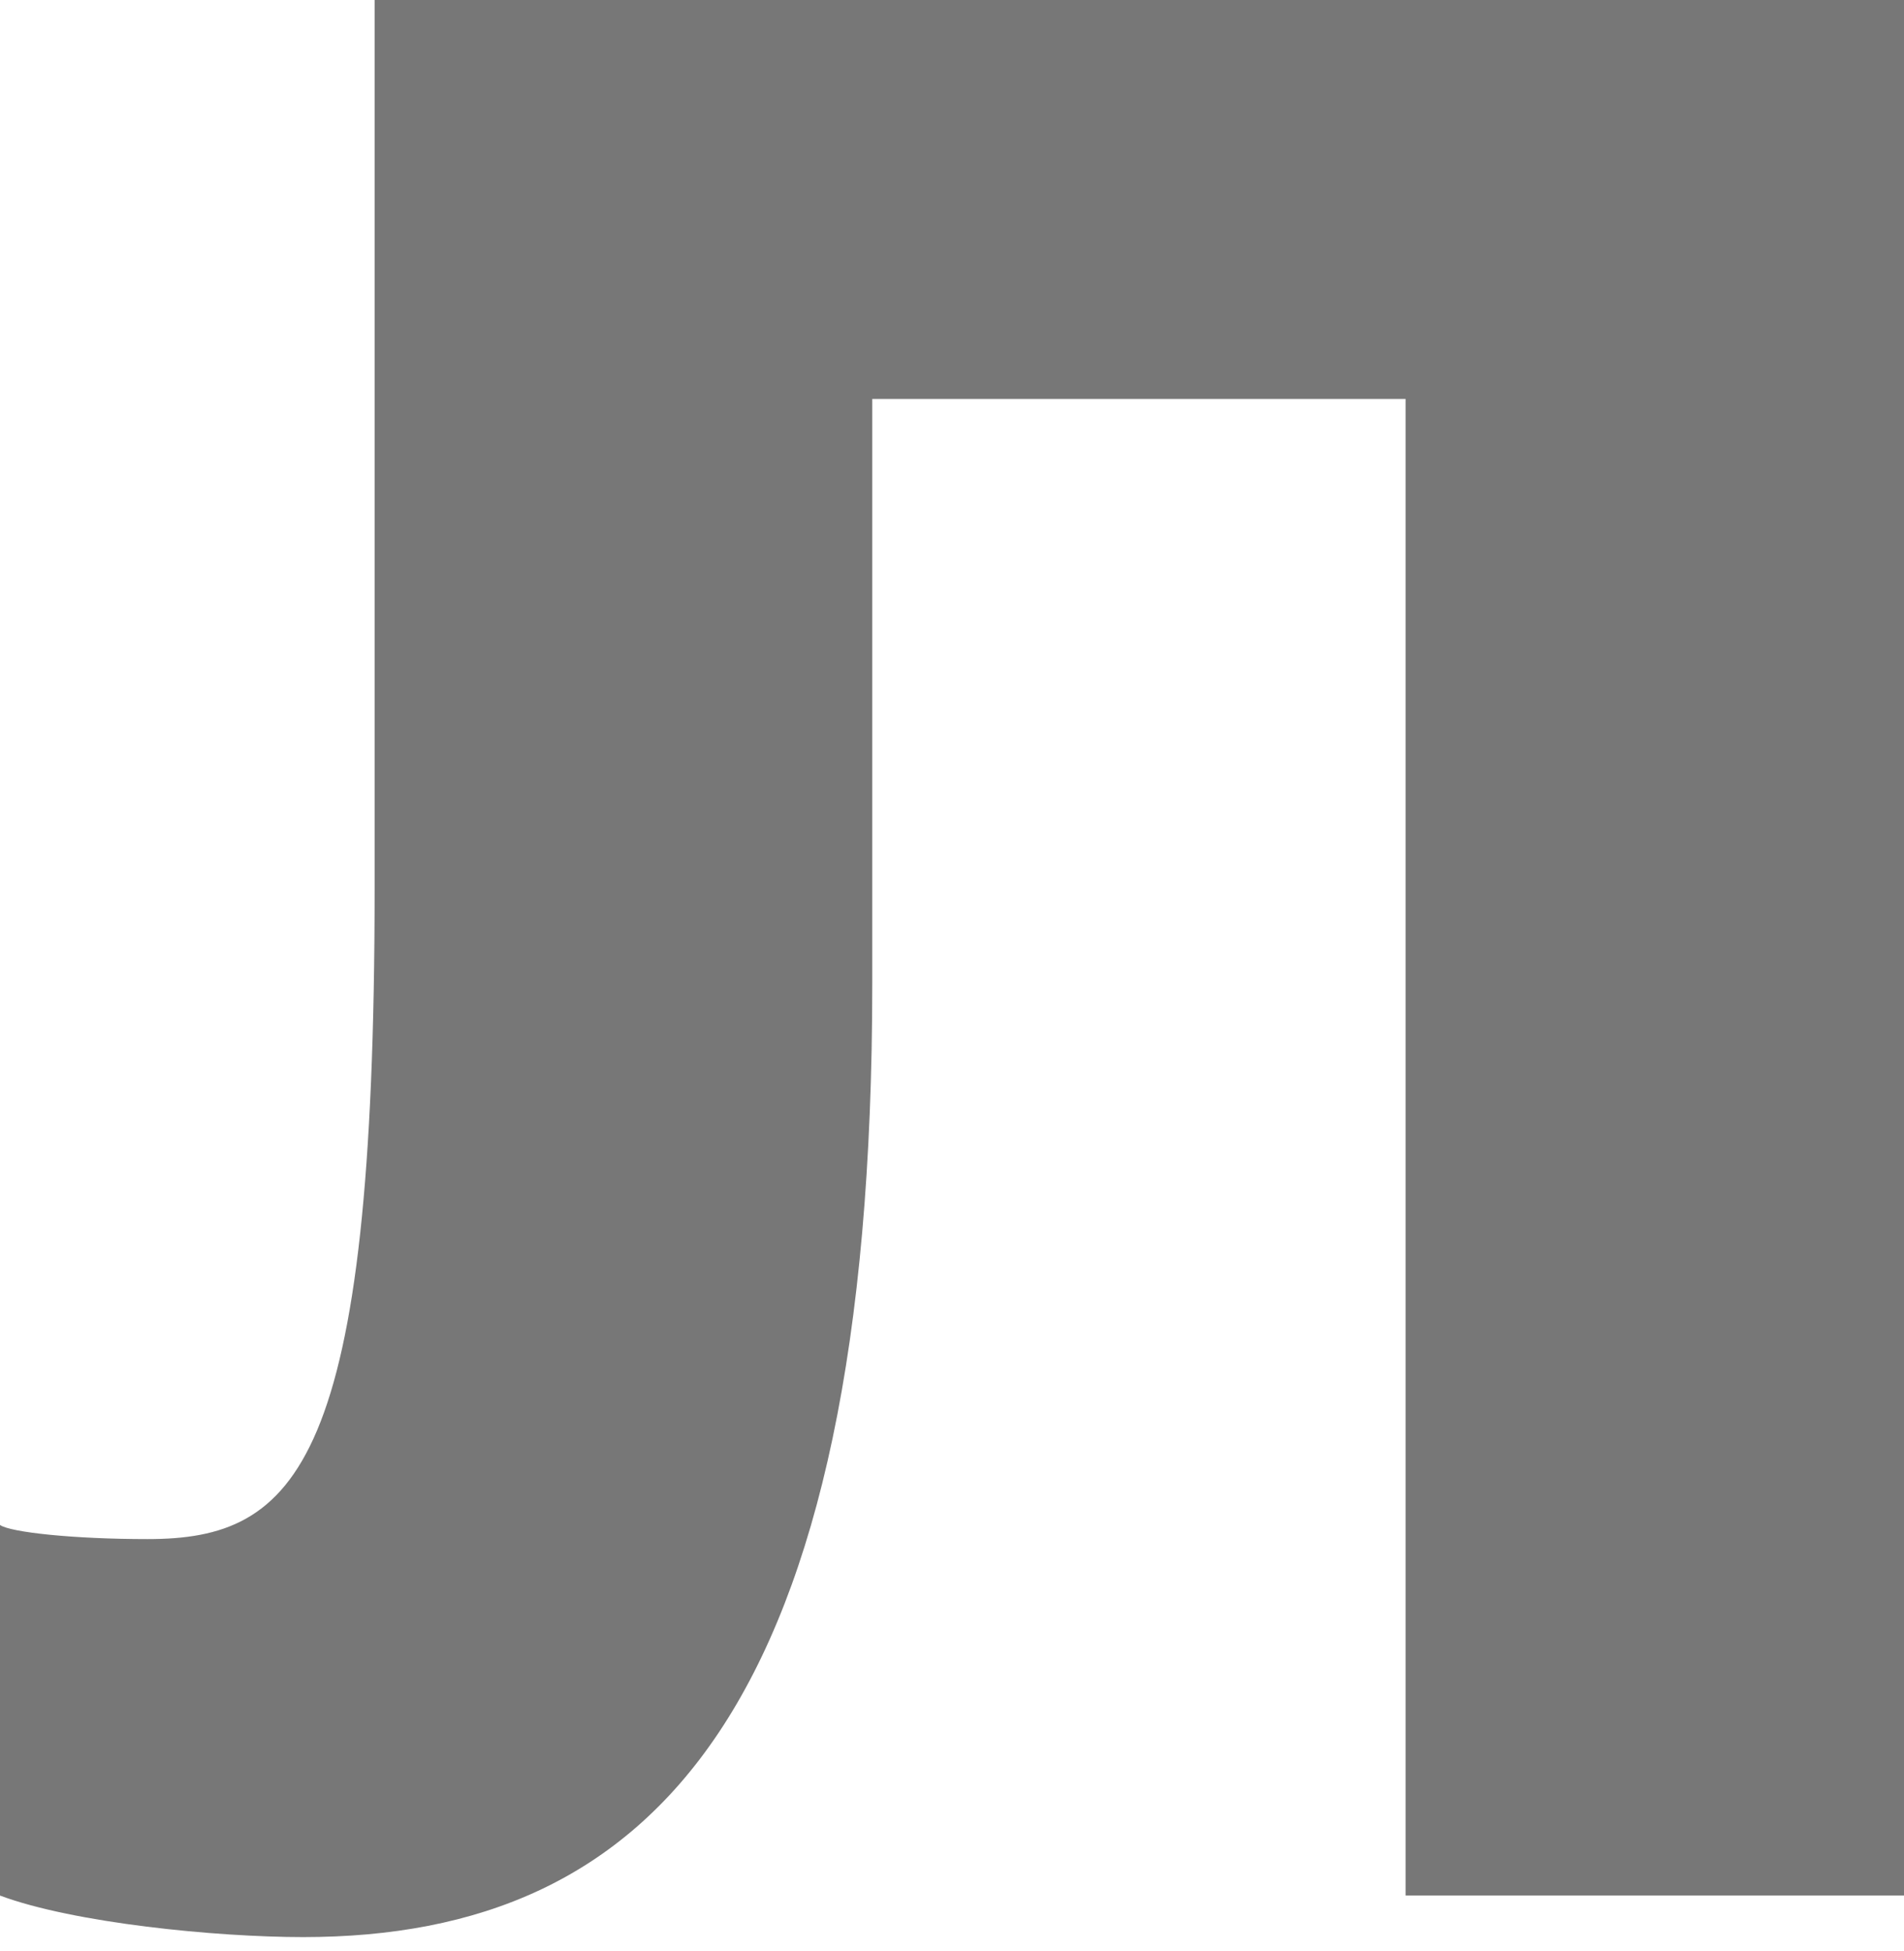
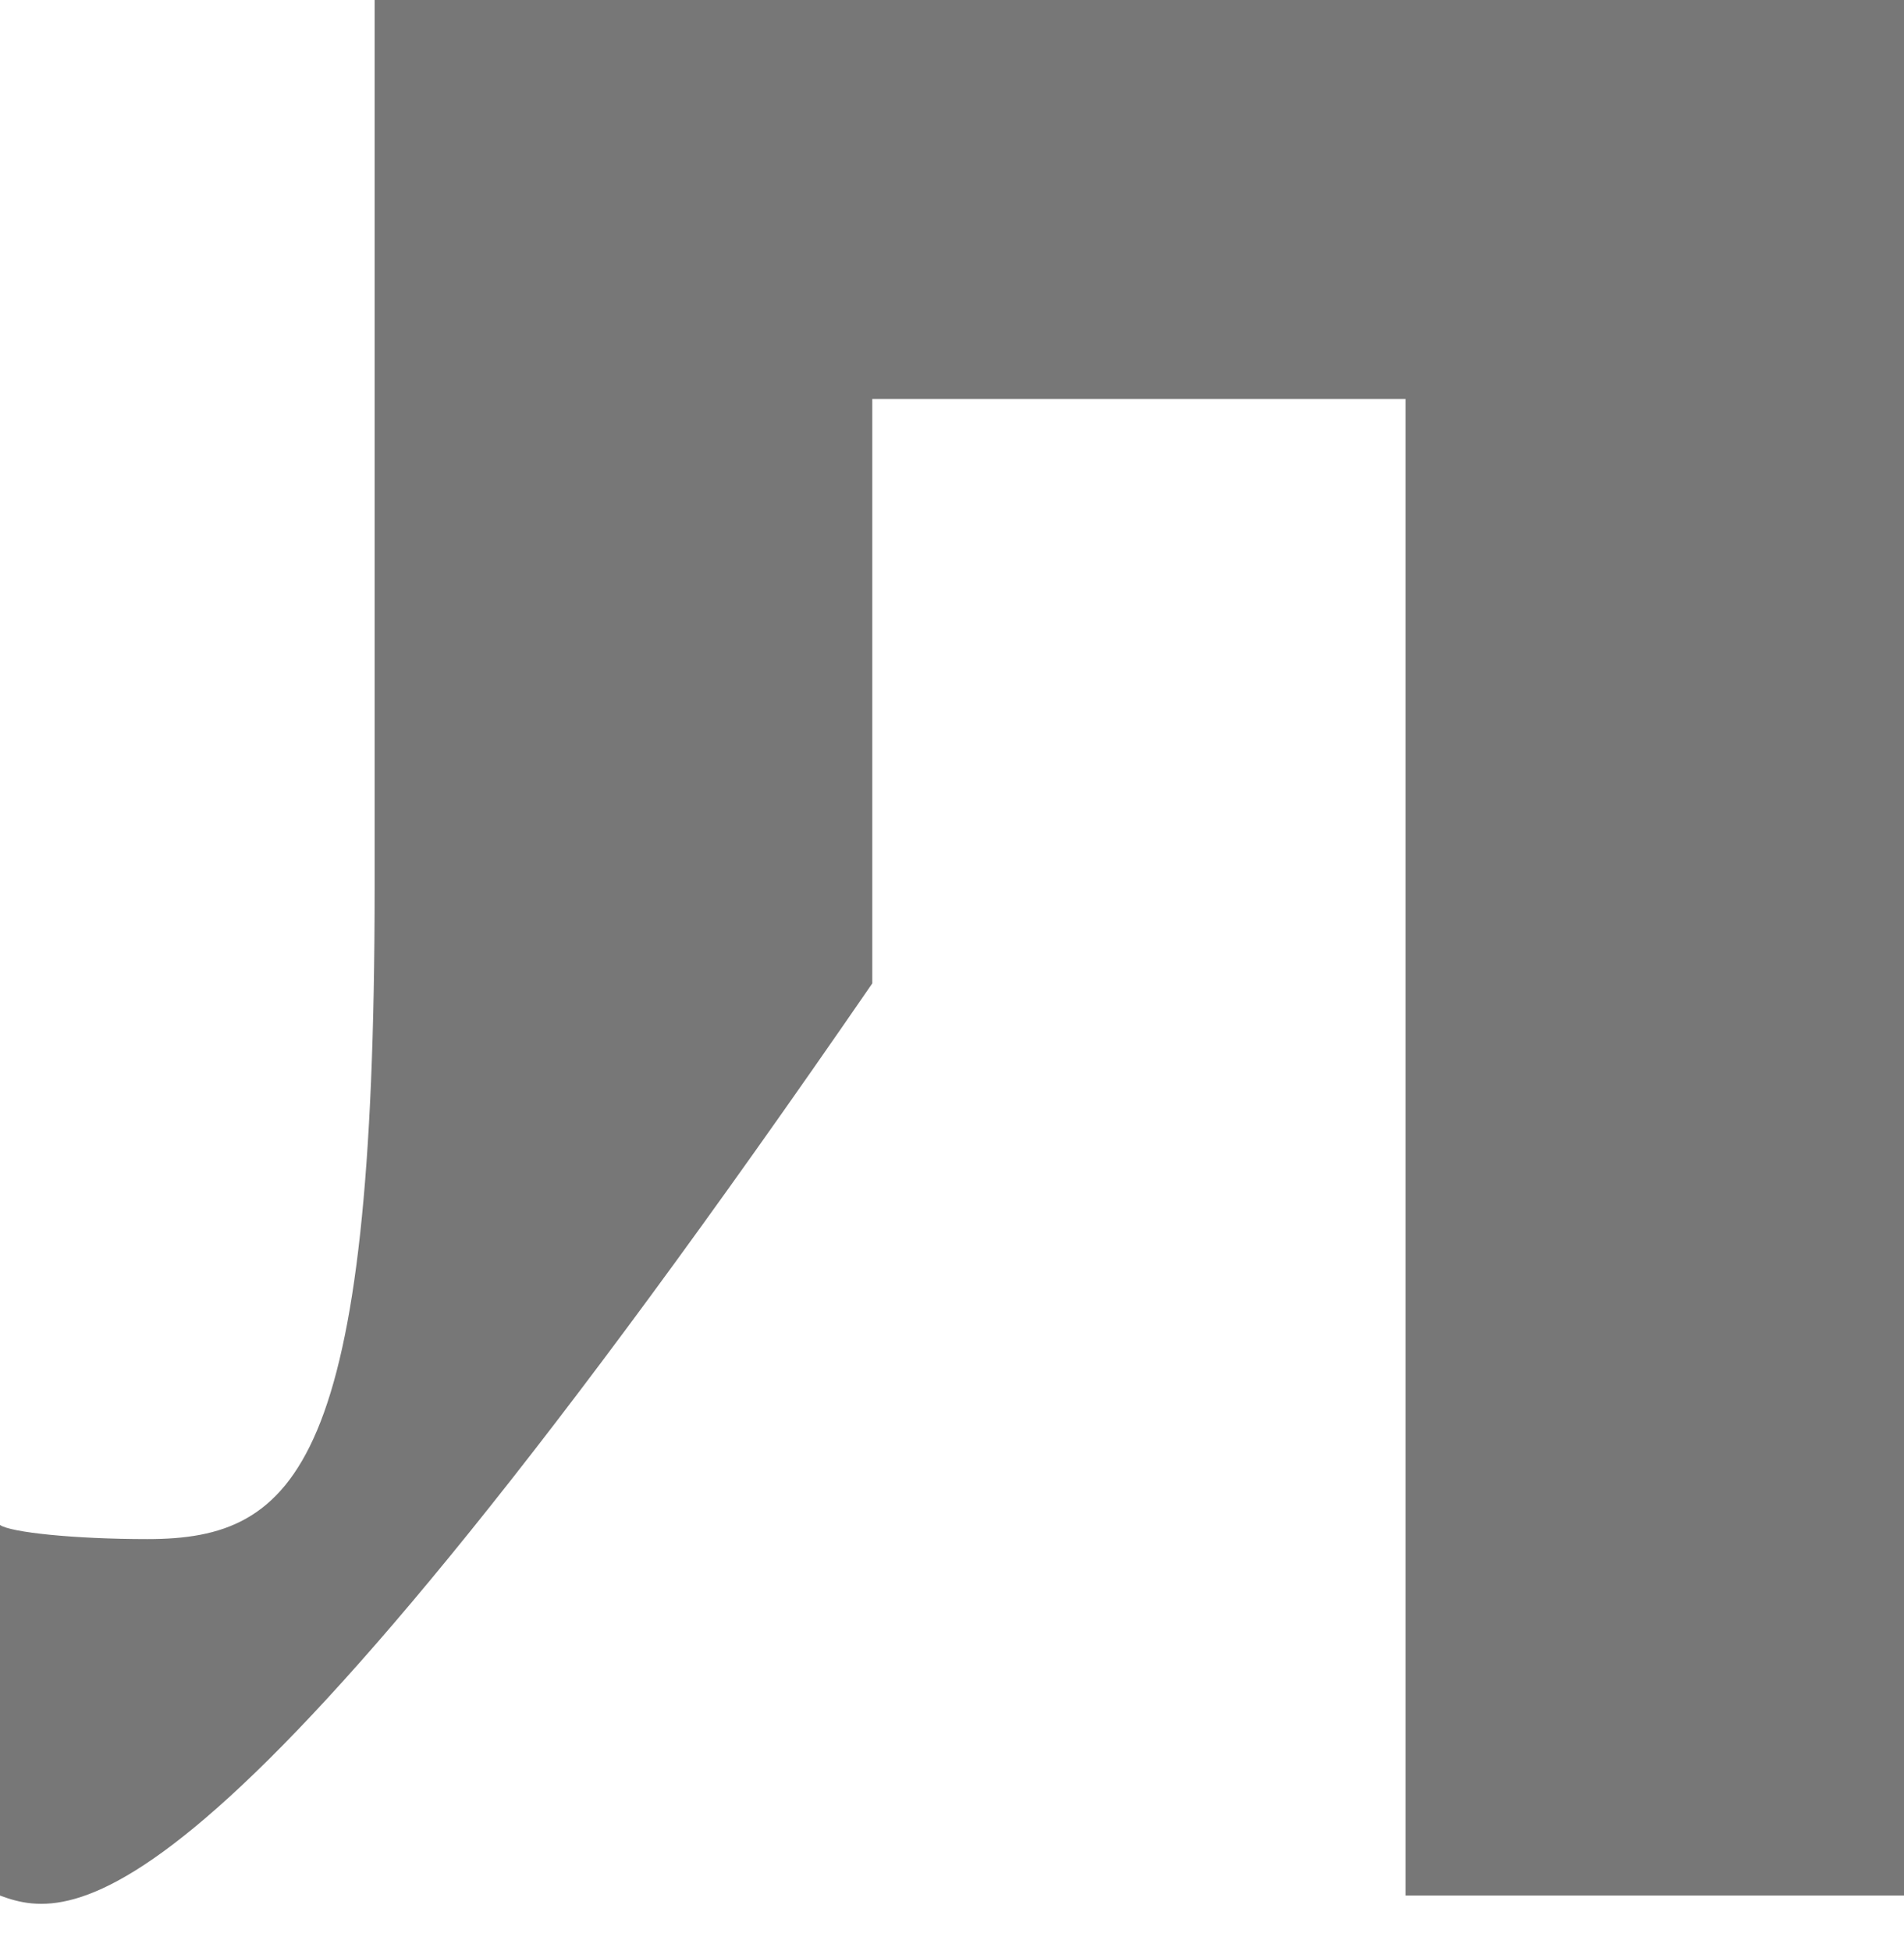
<svg xmlns="http://www.w3.org/2000/svg" width="41" height="42" viewBox="0 0 41 42" fill="none">
-   <path d="M41 5.40162e-05V40.807H30.267V8.588H18.783V21.171C18.783 36.778 14.069 41.701 6.529 41.701C4.653 41.701 1.588 41.399 0 40.807V32.829C0.222 32.987 1.588 33.133 3.175 33.133C6.399 33.133 8.067 31.548 8.067 19.123V5.40162e-05H41Z" fill="#777777" />
+   <path d="M41 5.40162e-05V40.807H30.267V8.588H18.783V21.171C4.653 41.701 1.588 41.399 0 40.807V32.829C0.222 32.987 1.588 33.133 3.175 33.133C6.399 33.133 8.067 31.548 8.067 19.123V5.40162e-05H41Z" fill="#777777" />
</svg>